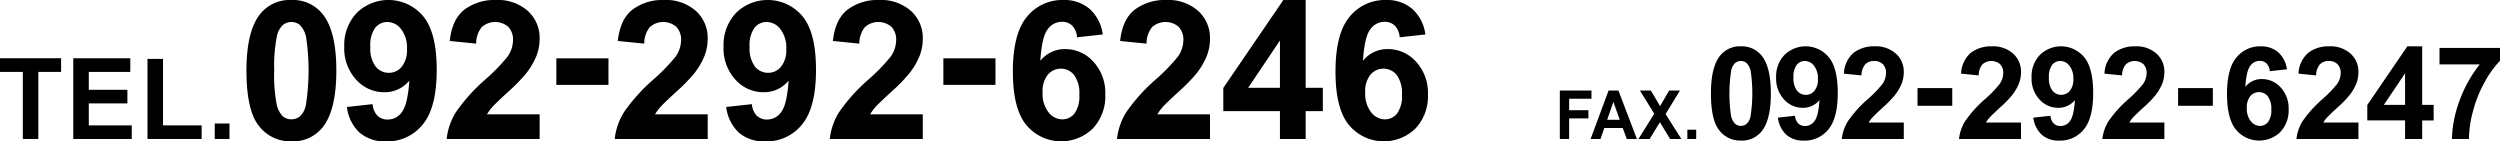
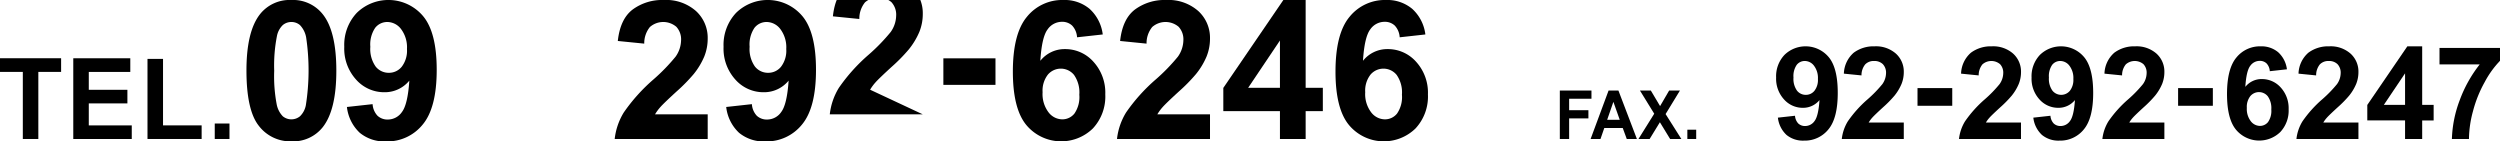
<svg xmlns="http://www.w3.org/2000/svg" width="581.788" height="32.915" viewBox="0 0 581.788 32.915">
  <g id="グループ_7863" data-name="グループ 7863" transform="translate(-557.5 -1401)">
    <g id="グループ_7830" data-name="グループ 7830" transform="translate(85.5 232)">
      <g id="_0210-444-444" data-name=" 0210-444-444" transform="translate(-72.537 -5684.156)">
        <g id="グループ_7287" data-name="グループ 7287">
          <path id="パス_154214" data-name="パス 154214" d="M549.848,6885.5v-15.611h-5.311v-3.179h14.221v3.179h-5.3V6885.5Z" />
          <path id="パス_154215" data-name="パス 154215" d="M561.59,6885.5v-18.79h13.269v3.179H565.2v4.165h8.985v3.166H565.2v5.114h10v3.166Z" />
          <path id="パス_154216" data-name="パス 154216" d="M578.862,6885.5v-18.637h3.614v15.471h8.984v3.166Z" />
          <path id="パス_154217" data-name="パス 154217" d="M594.512,6885.5v-3.6h3.429v3.6Z" />
        </g>
      </g>
      <g id="_0210-444-444-2" data-name=" 0210-444-444" transform="translate(-72.537 -5685.156)">
        <g id="グループ_7288" data-name="グループ 7288">
          <path id="パス_154218" data-name="パス 154218" d="M612.349,6854.156a8.8,8.8,0,0,1,7.317,3.34q3.141,3.955,3.142,13.117,0,9.143-3.164,13.141a8.788,8.788,0,0,1-7.295,3.295,9.218,9.218,0,0,1-7.581-3.614q-2.877-3.615-2.878-12.887,0-9.1,3.164-13.1A8.788,8.788,0,0,1,612.349,6854.156Zm0,5.119a3.085,3.085,0,0,0-2,.715,4.794,4.794,0,0,0-1.364,2.56,35.418,35.418,0,0,0-.636,8.063,35.046,35.046,0,0,0,.571,7.79,5.482,5.482,0,0,0,1.439,2.824,3.159,3.159,0,0,0,3.988-.011,4.793,4.793,0,0,0,1.363-2.56,52.16,52.16,0,0,0,.065-15.832,5.541,5.541,0,0,0-1.439-2.834A3.042,3.042,0,0,0,612.349,6859.275Z" />
          <path id="パス_154219" data-name="パス 154219" d="M625.271,6879.051l5.976-.658a4.326,4.326,0,0,0,1.143,2.7,3.388,3.388,0,0,0,2.438.879,3.974,3.974,0,0,0,3.252-1.758q1.342-1.758,1.715-7.295a7.371,7.371,0,0,1-5.823,2.7,8.7,8.7,0,0,1-6.56-2.933,10.7,10.7,0,0,1-2.757-7.635,10.862,10.862,0,0,1,2.911-7.9,10.539,10.539,0,0,1,15.458.791q3.143,3.792,3.142,12.47,0,8.834-3.273,12.744a10.591,10.591,0,0,1-8.526,3.911,9.02,9.02,0,0,1-6.108-2.01A9.7,9.7,0,0,1,625.271,6879.051Zm13.974-13.49a7.041,7.041,0,0,0-1.374-4.637,4.051,4.051,0,0,0-3.174-1.649,3.559,3.559,0,0,0-2.845,1.352,6.892,6.892,0,0,0-1.132,4.428,7.035,7.035,0,0,0,1.23,4.581,3.862,3.862,0,0,0,3.076,1.462,3.816,3.816,0,0,0,3-1.407A6.138,6.138,0,0,0,639.245,6865.561Z" />
-           <path id="パス_154220" data-name="パス 154220" d="M670.117,6880.766v5.734H648.475a14.892,14.892,0,0,1,2.109-6.163,41.015,41.015,0,0,1,6.943-7.724,43.4,43.4,0,0,0,5.119-5.273,6.791,6.791,0,0,0,1.275-3.779,4.3,4.3,0,0,0-1.109-3.175,4.713,4.713,0,0,0-6.142.054,5.982,5.982,0,0,0-1.318,3.868l-6.153-.616q.549-5.1,3.449-7.317a11.591,11.591,0,0,1,7.252-2.219,10.487,10.487,0,0,1,7.493,2.571,8.433,8.433,0,0,1,2.724,6.394,11.134,11.134,0,0,1-.78,4.142,16.881,16.881,0,0,1-2.472,4.12,39.466,39.466,0,0,1-4.043,4.109q-2.922,2.68-3.7,3.559a10.759,10.759,0,0,0-1.264,1.715Z" />
-           <path id="パス_154221" data-name="パス 154221" d="M674.008,6873.908v-6.174h12.129v6.174Z" />
          <path id="パス_154222" data-name="パス 154222" d="M709.229,6880.766v5.734H687.586a14.892,14.892,0,0,1,2.109-6.163,41.028,41.028,0,0,1,6.944-7.724,43.6,43.6,0,0,0,5.12-5.273,6.8,6.8,0,0,0,1.274-3.779,4.3,4.3,0,0,0-1.109-3.175,4.713,4.713,0,0,0-6.142.054,5.987,5.987,0,0,0-1.318,3.868l-6.152-.616q.549-5.1,3.45-7.317a11.581,11.581,0,0,1,7.25-2.219,10.485,10.485,0,0,1,7.493,2.571,8.433,8.433,0,0,1,2.724,6.394,11.134,11.134,0,0,1-.78,4.142,16.843,16.843,0,0,1-2.471,4.12,39.68,39.68,0,0,1-4.043,4.109q-2.923,2.68-3.7,3.559a10.69,10.69,0,0,0-1.263,1.715Z" />
          <path id="パス_154223" data-name="パス 154223" d="M713.536,6879.051l5.977-.658a4.325,4.325,0,0,0,1.142,2.7,3.392,3.392,0,0,0,2.439.879,3.977,3.977,0,0,0,3.252-1.758q1.341-1.758,1.715-7.295a7.373,7.373,0,0,1-5.824,2.7,8.7,8.7,0,0,1-6.559-2.933,10.7,10.7,0,0,1-2.757-7.635,10.862,10.862,0,0,1,2.911-7.9,10.539,10.539,0,0,1,15.458.791q3.143,3.792,3.142,12.47,0,8.834-3.274,12.744a10.588,10.588,0,0,1-8.525,3.911,9.021,9.021,0,0,1-6.109-2.01A9.709,9.709,0,0,1,713.536,6879.051Zm13.975-13.49a7.042,7.042,0,0,0-1.374-4.637,4.051,4.051,0,0,0-3.174-1.649,3.561,3.561,0,0,0-2.846,1.352,6.892,6.892,0,0,0-1.132,4.428,7.035,7.035,0,0,0,1.231,4.581,3.861,3.861,0,0,0,3.076,1.462,3.816,3.816,0,0,0,3-1.407A6.138,6.138,0,0,0,727.511,6865.561Z" />
-           <path id="パス_154224" data-name="パス 154224" d="M759.283,6880.766v5.734H737.641a14.892,14.892,0,0,1,2.109-6.163,41.015,41.015,0,0,1,6.943-7.724,43.528,43.528,0,0,0,5.12-5.273,6.8,6.8,0,0,0,1.274-3.779,4.3,4.3,0,0,0-1.109-3.175,4.713,4.713,0,0,0-6.142.054,5.981,5.981,0,0,0-1.318,3.868l-6.153-.616q.549-5.1,3.449-7.317a11.591,11.591,0,0,1,7.252-2.219,10.487,10.487,0,0,1,7.493,2.571,8.433,8.433,0,0,1,2.724,6.394,11.134,11.134,0,0,1-.78,4.142,16.881,16.881,0,0,1-2.472,4.12,39.462,39.462,0,0,1-4.043,4.109q-2.922,2.68-3.7,3.559a10.76,10.76,0,0,0-1.264,1.715Z" />
+           <path id="パス_154224" data-name="パス 154224" d="M759.283,6880.766H737.641a14.892,14.892,0,0,1,2.109-6.163,41.015,41.015,0,0,1,6.943-7.724,43.528,43.528,0,0,0,5.12-5.273,6.8,6.8,0,0,0,1.274-3.779,4.3,4.3,0,0,0-1.109-3.175,4.713,4.713,0,0,0-6.142.054,5.981,5.981,0,0,0-1.318,3.868l-6.153-.616q.549-5.1,3.449-7.317a11.591,11.591,0,0,1,7.252-2.219,10.487,10.487,0,0,1,7.493,2.571,8.433,8.433,0,0,1,2.724,6.394,11.134,11.134,0,0,1-.78,4.142,16.881,16.881,0,0,1-2.472,4.12,39.462,39.462,0,0,1-4.043,4.109q-2.922,2.68-3.7,3.559a10.76,10.76,0,0,0-1.264,1.715Z" />
          <path id="パス_154225" data-name="パス 154225" d="M764.073,6873.908v-6.174H776.2v6.174Z" />
          <path id="パス_154226" data-name="パス 154226" d="M801.162,6862.176l-5.976.66a4.357,4.357,0,0,0-1.143-2.725,3.331,3.331,0,0,0-2.4-.879,4.042,4.042,0,0,0-3.306,1.758q-1.353,1.758-1.7,7.317a7.218,7.218,0,0,1,5.735-2.725,8.756,8.756,0,0,1,6.624,2.944,10.673,10.673,0,0,1,2.758,7.6,10.9,10.9,0,0,1-2.9,7.932,10.563,10.563,0,0,1-15.468-.8q-3.142-3.79-3.142-12.425,0-8.854,3.274-12.767a10.568,10.568,0,0,1,8.5-3.911,9.029,9.029,0,0,1,6.076,2.055A9.628,9.628,0,0,1,801.162,6862.176Zm-14,13.47a7,7,0,0,0,1.384,4.647,4.077,4.077,0,0,0,3.164,1.637,3.6,3.6,0,0,0,2.857-1.34,6.755,6.755,0,0,0,1.143-4.4,7.069,7.069,0,0,0-1.231-4.6,3.958,3.958,0,0,0-6.086-.067A6.06,6.06,0,0,0,787.165,6875.646Z" />
          <path id="パス_154227" data-name="パス 154227" d="M826.123,6880.766v5.734H804.479a14.908,14.908,0,0,1,2.11-6.163,41.015,41.015,0,0,1,6.943-7.724,43.69,43.69,0,0,0,5.12-5.273,6.789,6.789,0,0,0,1.274-3.779,4.289,4.289,0,0,0-1.11-3.175,4.71,4.71,0,0,0-6.14.054,5.987,5.987,0,0,0-1.319,3.868l-6.152-.616q.547-5.1,3.449-7.317a11.588,11.588,0,0,1,7.251-2.219,10.484,10.484,0,0,1,7.493,2.571,8.43,8.43,0,0,1,2.725,6.394,11.135,11.135,0,0,1-.781,4.142,16.873,16.873,0,0,1-2.471,4.12,39.775,39.775,0,0,1-4.043,4.109q-2.923,2.68-3.7,3.559a10.759,10.759,0,0,0-1.264,1.715Z" />
          <path id="パス_154228" data-name="パス 154228" d="M842.4,6886.5v-6.482H829.221v-5.405l13.974-20.457h5.186v20.435h4v5.427h-4v6.482Zm0-11.909v-11.009l-7.4,11.009Z" />
          <path id="パス_154229" data-name="パス 154229" d="M876.242,6862.176l-5.976.66a4.357,4.357,0,0,0-1.143-2.725,3.329,3.329,0,0,0-2.394-.879,4.041,4.041,0,0,0-3.307,1.758q-1.353,1.758-1.7,7.317a7.214,7.214,0,0,1,5.734-2.725,8.758,8.758,0,0,1,6.625,2.944,10.677,10.677,0,0,1,2.758,7.6,10.906,10.906,0,0,1-2.9,7.932,10.564,10.564,0,0,1-15.469-.8q-3.144-3.79-3.143-12.425,0-8.854,3.274-12.767a10.57,10.57,0,0,1,8.5-3.911,9.031,9.031,0,0,1,6.076,2.055A9.627,9.627,0,0,1,876.242,6862.176Zm-14,13.47a7,7,0,0,0,1.384,4.647,4.074,4.074,0,0,0,3.164,1.637,3.6,3.6,0,0,0,2.856-1.34,6.755,6.755,0,0,0,1.143-4.4,7.075,7.075,0,0,0-1.23-4.6,3.958,3.958,0,0,0-6.086-.067A6.06,6.06,0,0,0,862.246,6875.646Z" />
        </g>
      </g>
    </g>
    <g id="グループ_7831" data-name="グループ 7831" transform="translate(66.932 231)">
      <g id="_0210-444-444-3" data-name=" 0210-444-444" transform="translate(-72.537 -5685.156)">
        <g id="グループ_7285" data-name="グループ 7285">
-           <path id="パス_154198" data-name="パス 154198" d="M968.232,6865.938a5.868,5.868,0,0,1,4.878,2.226q2.1,2.637,2.1,8.745t-2.109,8.76a5.858,5.858,0,0,1-4.864,2.2,6.146,6.146,0,0,1-5.053-2.409q-1.92-2.409-1.919-8.592,0-6.065,2.109-8.73A5.857,5.857,0,0,1,968.232,6865.938Zm0,3.413a2.061,2.061,0,0,0-1.333.475,3.208,3.208,0,0,0-.908,1.707,34.867,34.867,0,0,0-.044,10.569,3.651,3.651,0,0,0,.959,1.882,2.106,2.106,0,0,0,2.659-.007,3.193,3.193,0,0,0,.909-1.706,34.859,34.859,0,0,0,.044-10.554,3.725,3.725,0,0,0-.959-1.891A2.038,2.038,0,0,0,968.232,6869.351Z" />
          <path id="パス_154199" data-name="パス 154199" d="M976.847,6882.534l3.984-.439a2.884,2.884,0,0,0,.762,1.8,2.257,2.257,0,0,0,1.626.586,2.654,2.654,0,0,0,2.168-1.171q.892-1.173,1.142-4.864a4.915,4.915,0,0,1-3.882,1.8,5.8,5.8,0,0,1-4.372-1.956,7.126,7.126,0,0,1-1.838-5.09,7.238,7.238,0,0,1,1.94-5.265,7.026,7.026,0,0,1,10.306.527q2.094,2.525,2.094,8.312,0,5.889-2.182,8.5a7.059,7.059,0,0,1-5.684,2.608,6.013,6.013,0,0,1-4.072-1.34A6.475,6.475,0,0,1,976.847,6882.534Zm9.316-8.994a4.7,4.7,0,0,0-.915-3.091,2.7,2.7,0,0,0-2.117-1.1,2.366,2.366,0,0,0-1.9.9,4.587,4.587,0,0,0-.755,2.951,4.69,4.69,0,0,0,.821,3.055,2.571,2.571,0,0,0,2.051.973,2.543,2.543,0,0,0,2-.937A4.088,4.088,0,0,0,986.163,6873.54Z" />
          <path id="パス_154200" data-name="パス 154200" d="M1006.145,6883.677v3.823H991.717a9.944,9.944,0,0,1,1.406-4.109,27.355,27.355,0,0,1,4.629-5.149,29.128,29.128,0,0,0,3.412-3.515,4.535,4.535,0,0,0,.85-2.52,2.864,2.864,0,0,0-.74-2.117,2.767,2.767,0,0,0-2.044-.739,2.739,2.739,0,0,0-2.05.776,3.987,3.987,0,0,0-.879,2.578l-4.1-.41a6.723,6.723,0,0,1,2.3-4.878,7.724,7.724,0,0,1,4.834-1.479,6.986,6.986,0,0,1,4.994,1.713,5.624,5.624,0,0,1,1.817,4.263,7.417,7.417,0,0,1-.52,2.762,11.235,11.235,0,0,1-1.648,2.746,26.271,26.271,0,0,1-2.7,2.739q-1.949,1.788-2.468,2.373a7.173,7.173,0,0,0-.842,1.143Z" />
          <path id="パス_154201" data-name="パス 154201" d="M1009.338,6879.772v-4.116h8.086v4.116Z" />
          <path id="パス_154202" data-name="パス 154202" d="M1033.42,6883.677v3.823h-14.429a9.944,9.944,0,0,1,1.406-4.109,27.428,27.428,0,0,1,4.629-5.149,29,29,0,0,0,3.413-3.515,4.527,4.527,0,0,0,.85-2.52,2.864,2.864,0,0,0-.74-2.117,3.145,3.145,0,0,0-4.094.037,3.987,3.987,0,0,0-.879,2.578l-4.1-.41a6.722,6.722,0,0,1,2.3-4.878,7.726,7.726,0,0,1,4.834-1.479,6.989,6.989,0,0,1,5,1.713,5.626,5.626,0,0,1,1.816,4.263,7.438,7.438,0,0,1-.52,2.762,11.235,11.235,0,0,1-1.648,2.746,26.337,26.337,0,0,1-2.695,2.739q-1.948,1.788-2.469,2.373a7.177,7.177,0,0,0-.842,1.143Z" />
          <path id="パス_154203" data-name="パス 154203" d="M1036.291,6882.534l3.984-.439a2.884,2.884,0,0,0,.762,1.8,2.257,2.257,0,0,0,1.626.586,2.653,2.653,0,0,0,2.168-1.171q.894-1.173,1.143-4.864a4.916,4.916,0,0,1-3.882,1.8,5.8,5.8,0,0,1-4.373-1.956,7.13,7.13,0,0,1-1.838-5.09,7.23,7.23,0,0,1,1.941-5.265,7.024,7.024,0,0,1,10.3.527q2.094,2.525,2.1,8.312,0,5.889-2.183,8.5a7.059,7.059,0,0,1-5.684,2.608,6.014,6.014,0,0,1-4.072-1.34A6.475,6.475,0,0,1,1036.291,6882.534Zm9.316-8.994a4.688,4.688,0,0,0-.916-3.091,2.7,2.7,0,0,0-2.116-1.1,2.369,2.369,0,0,0-1.9.9,4.6,4.6,0,0,0-.754,2.951,4.691,4.691,0,0,0,.82,3.055,2.626,2.626,0,0,0,4.051.036A4.1,4.1,0,0,0,1045.607,6873.54Z" />
          <path id="パス_154204" data-name="パス 154204" d="M1066.789,6883.677v3.823H1052.36a9.945,9.945,0,0,1,1.407-4.109,27.353,27.353,0,0,1,4.629-5.149,29.161,29.161,0,0,0,3.413-3.515,4.533,4.533,0,0,0,.849-2.52,2.864,2.864,0,0,0-.74-2.117,3.145,3.145,0,0,0-4.094.037,3.987,3.987,0,0,0-.879,2.578l-4.1-.41a6.719,6.719,0,0,1,2.3-4.878,7.724,7.724,0,0,1,4.834-1.479,6.988,6.988,0,0,1,4.995,1.713,5.623,5.623,0,0,1,1.816,4.263,7.456,7.456,0,0,1-.519,2.762,11.272,11.272,0,0,1-1.649,2.746,26.235,26.235,0,0,1-2.695,2.739q-1.949,1.788-2.469,2.373a7.169,7.169,0,0,0-.842,1.143Z" />
          <path id="パス_154205" data-name="パス 154205" d="M1069.982,6879.772v-4.116h8.086v4.116Z" />
          <path id="パス_154206" data-name="パス 154206" d="M1095.308,6871.284l-3.985.44a2.9,2.9,0,0,0-.761-1.817,2.225,2.225,0,0,0-1.6-.586,2.7,2.7,0,0,0-2.2,1.172q-.9,1.171-1.135,4.878a4.811,4.811,0,0,1,3.823-1.816,5.838,5.838,0,0,1,4.417,1.963,7.118,7.118,0,0,1,1.838,5.068,7.269,7.269,0,0,1-1.933,5.288,7.043,7.043,0,0,1-10.313-.534q-2.094-2.529-2.095-8.284,0-5.9,2.183-8.511a7.047,7.047,0,0,1,5.669-2.607,6.022,6.022,0,0,1,4.05,1.369A6.418,6.418,0,0,1,1095.308,6871.284Zm-9.331,8.98a4.659,4.659,0,0,0,.922,3.1,2.714,2.714,0,0,0,2.11,1.092,2.4,2.4,0,0,0,1.9-.893,4.5,4.5,0,0,0,.762-2.93,4.715,4.715,0,0,0-.821-3.069,2.636,2.636,0,0,0-4.057-.043A4.037,4.037,0,0,0,1085.977,6880.264Z" />
          <path id="パス_154207" data-name="パス 154207" d="M1111.948,6883.677v3.823H1097.52a9.944,9.944,0,0,1,1.406-4.109,27.353,27.353,0,0,1,4.629-5.149,29.171,29.171,0,0,0,3.413-3.515,4.533,4.533,0,0,0,.849-2.52,2.872,2.872,0,0,0-.739-2.117,2.77,2.77,0,0,0-2.044-.739,2.741,2.741,0,0,0-2.051.776,4,4,0,0,0-.879,2.578l-4.1-.41a6.722,6.722,0,0,1,2.3-4.878,7.724,7.724,0,0,1,4.834-1.479,6.988,6.988,0,0,1,4.995,1.713,5.623,5.623,0,0,1,1.816,4.263,7.416,7.416,0,0,1-.52,2.762,11.2,11.2,0,0,1-1.648,2.746,26.239,26.239,0,0,1-2.7,2.739q-1.948,1.788-2.468,2.373a7.126,7.126,0,0,0-.843,1.143Z" />
          <path id="パス_154208" data-name="パス 154208" d="M1122.8,6887.5v-4.321h-8.789v-3.6l9.316-13.637h3.457v13.623h2.666v3.618h-2.666v4.321Zm0-7.939v-7.339l-4.937,7.339Z" />
          <path id="パス_154209" data-name="パス 154209" d="M1130.816,6870.142v-3.824h14.077v2.989a22.091,22.091,0,0,0-3.545,4.922,28.63,28.63,0,0,0-2.746,6.818,25.276,25.276,0,0,0-.93,6.453H1133.7a27.612,27.612,0,0,1,1.839-9.082,30.235,30.235,0,0,1,4.636-8.276Z" />
        </g>
      </g>
      <g id="_0210-444-444-4" data-name=" 0210-444-444" transform="translate(-72.537 -5684.156)">
        <g id="グループ_7286" data-name="グループ 7286">
          <path id="パス_154210" data-name="パス 154210" d="M926.1,6886.5v-11.274h7.362v1.907h-5.194v2.669h4.483v1.907h-4.483v4.791Z" />
          <path id="パス_154211" data-name="パス 154211" d="M944.037,6886.5h-2.359l-.938-2.561h-4.291l-.886,2.561h-2.3l4.182-11.274h2.292Zm-3.992-4.46-1.48-4.184-1.45,4.184Z" />
          <path id="パス_154212" data-name="パス 154212" d="M944.4,6886.5l3.669-5.883-3.325-5.391h2.534l2.154,3.622,2.109-3.622h2.513l-3.34,5.475,3.669,5.8h-2.614l-2.381-3.9-2.388,3.9Z" />
          <path id="パス_154213" data-name="パス 154213" d="M955.777,6886.5v-2.161h2.058v2.161Z" />
        </g>
      </g>
    </g>
  </g>
</svg>